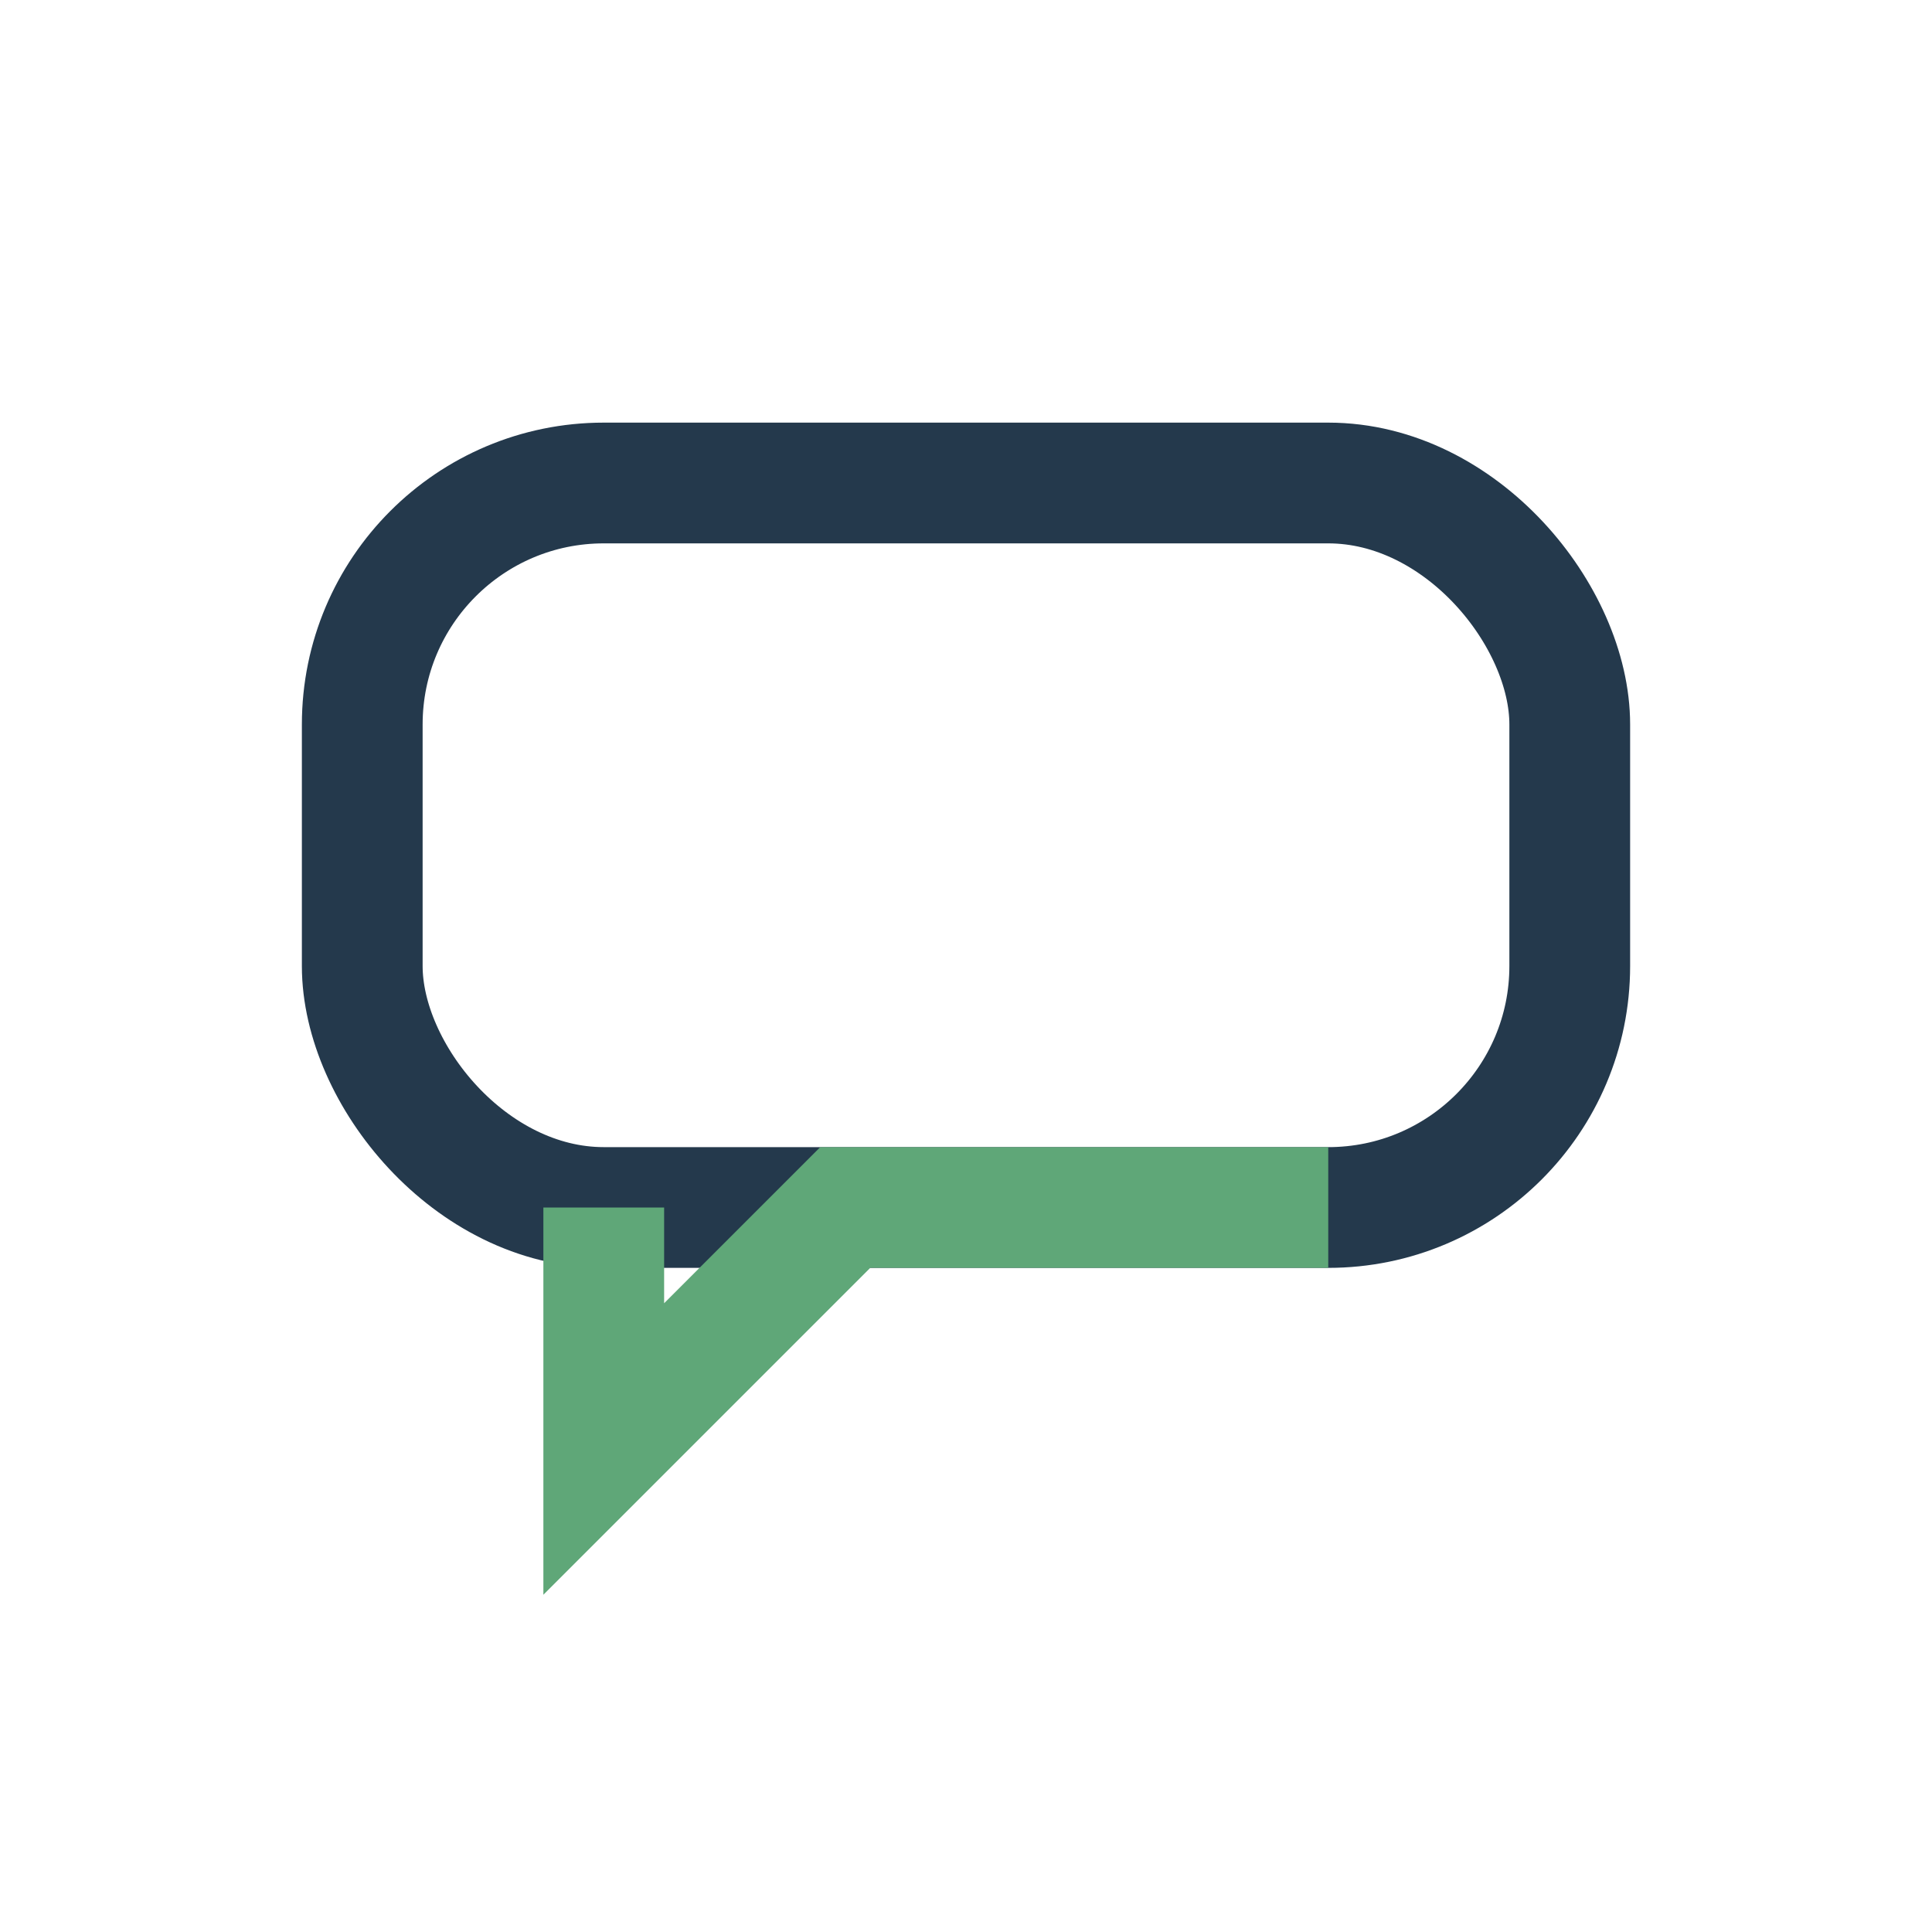
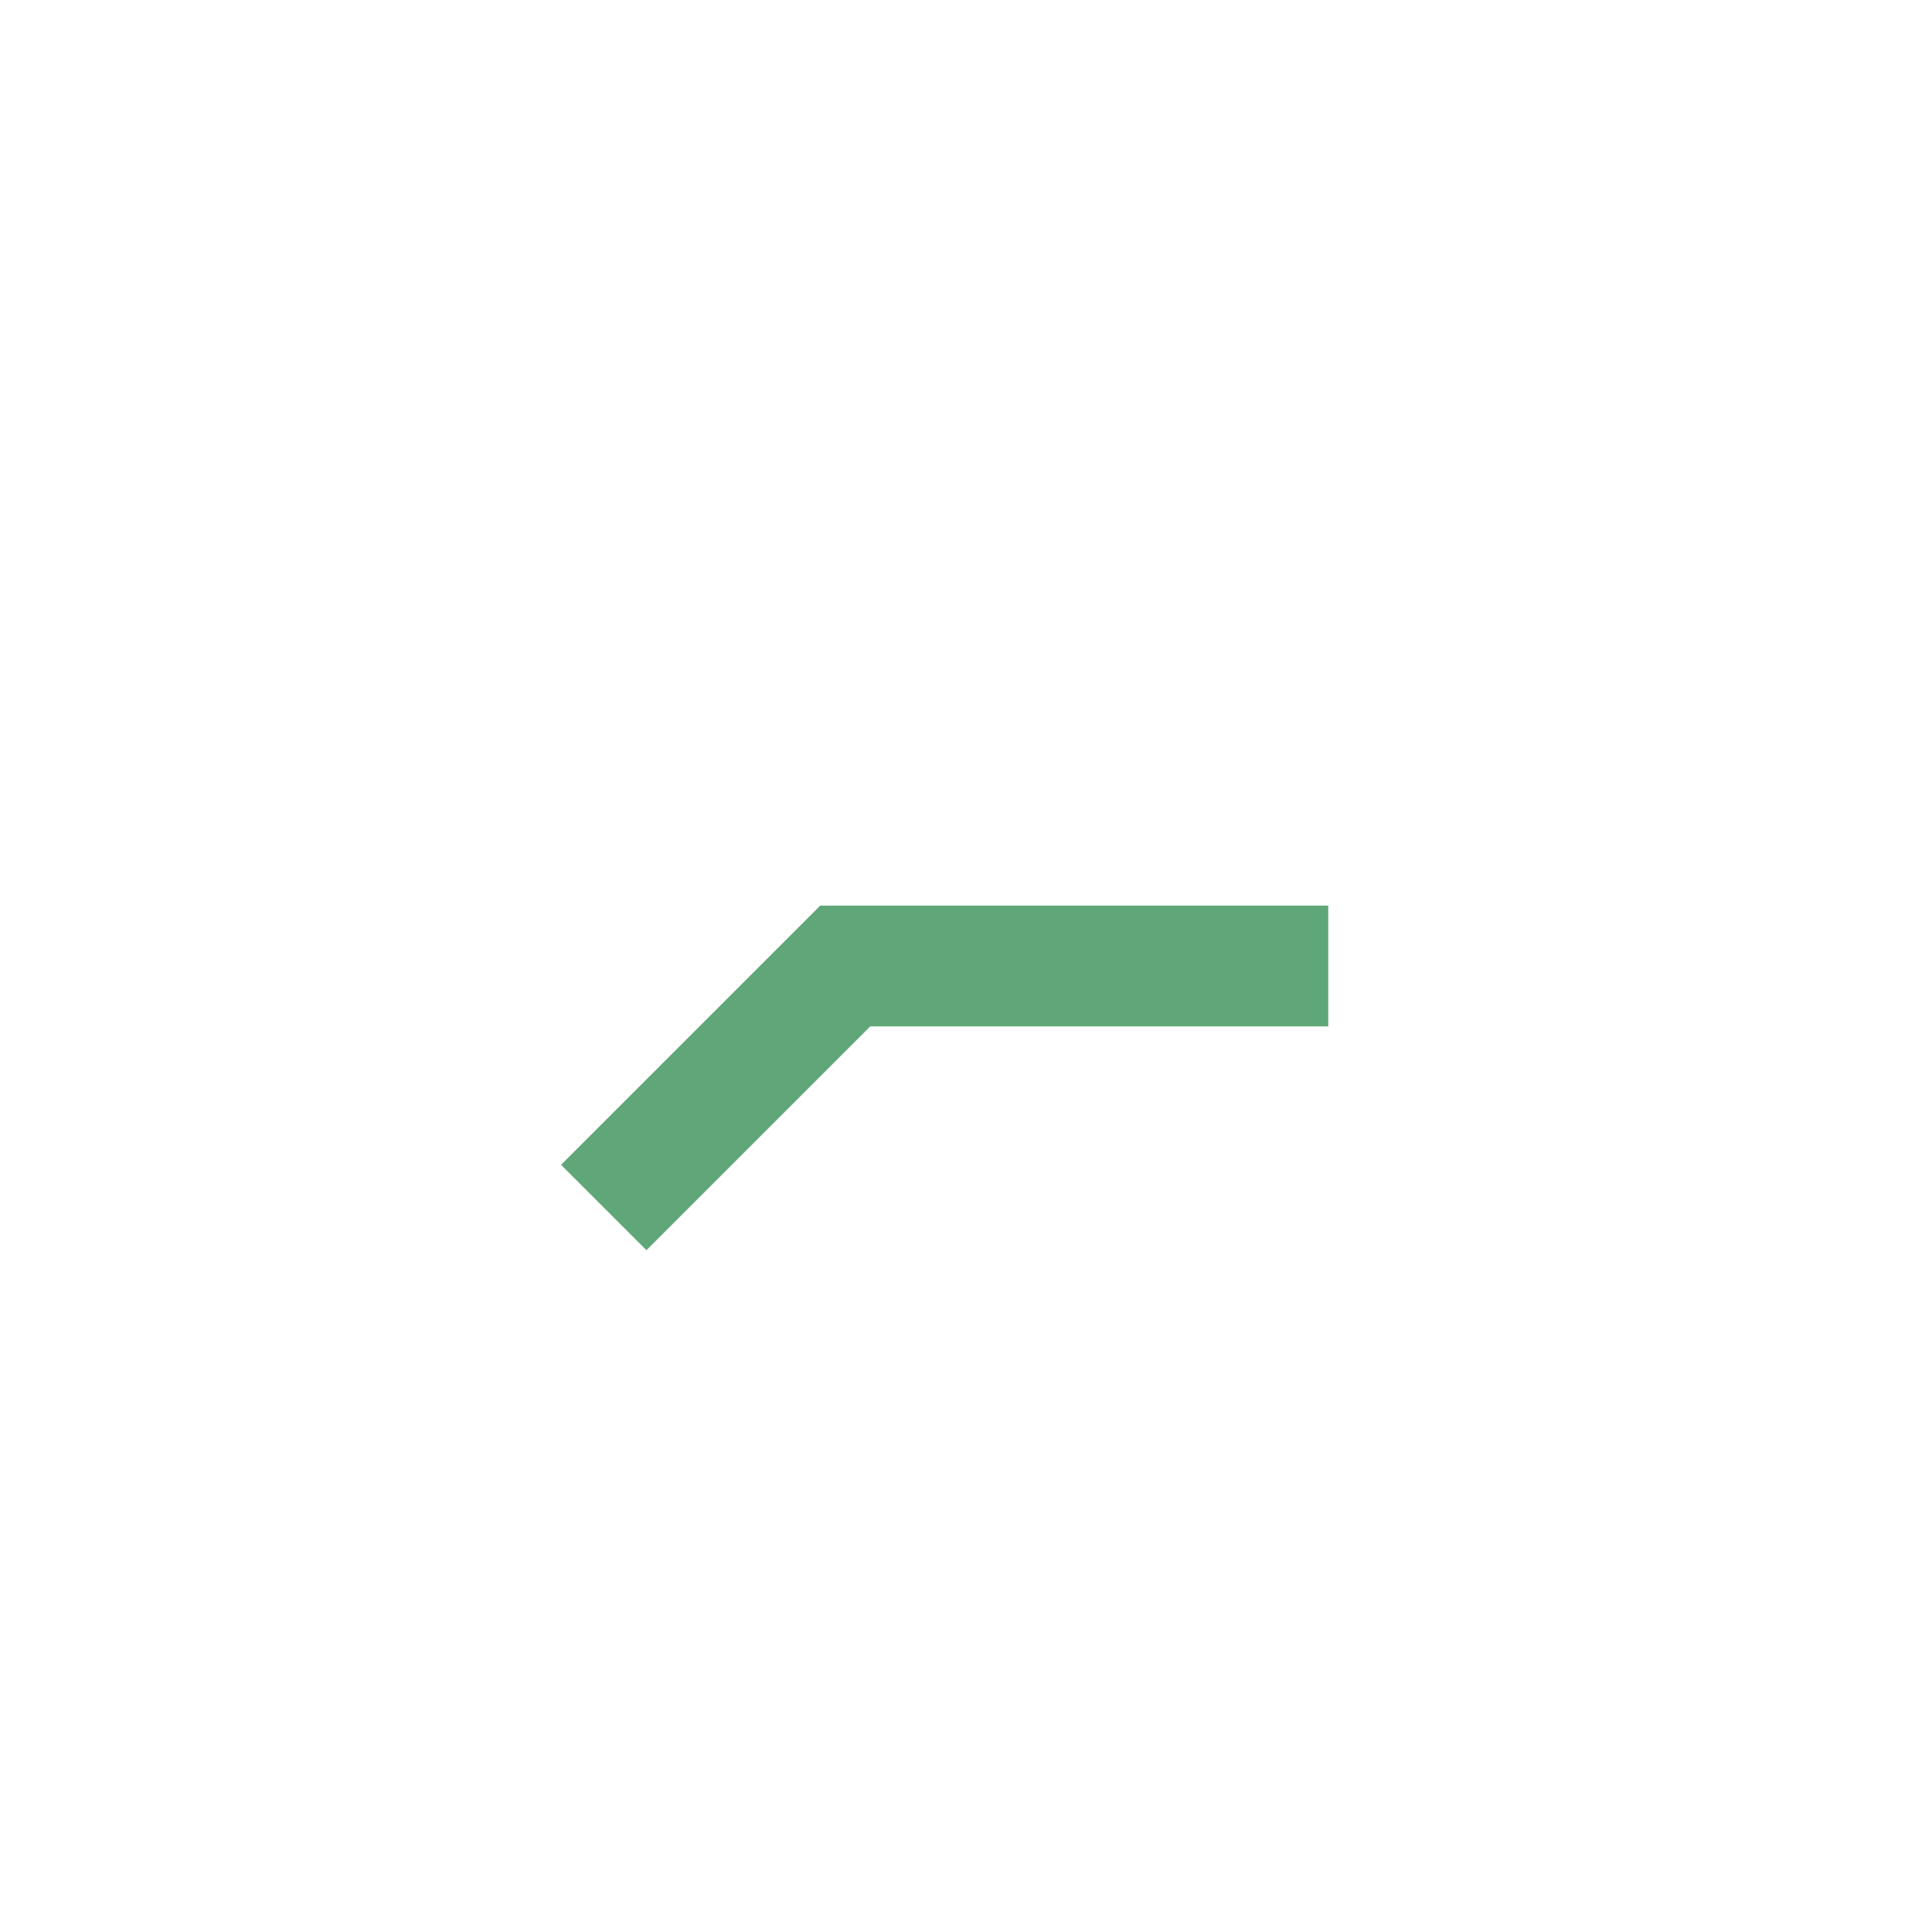
<svg xmlns="http://www.w3.org/2000/svg" width="32" height="32" viewBox="0 0 32 32">
-   <rect x="6" y="8" width="20" height="12" rx="4" fill="none" stroke="#24394c" stroke-width="2" />
-   <path d="M10 20v4l4-4h8" stroke="#5fa778" stroke-width="2" fill="none" />
+   <path d="M10 20l4-4h8" stroke="#5fa778" stroke-width="2" fill="none" />
</svg>